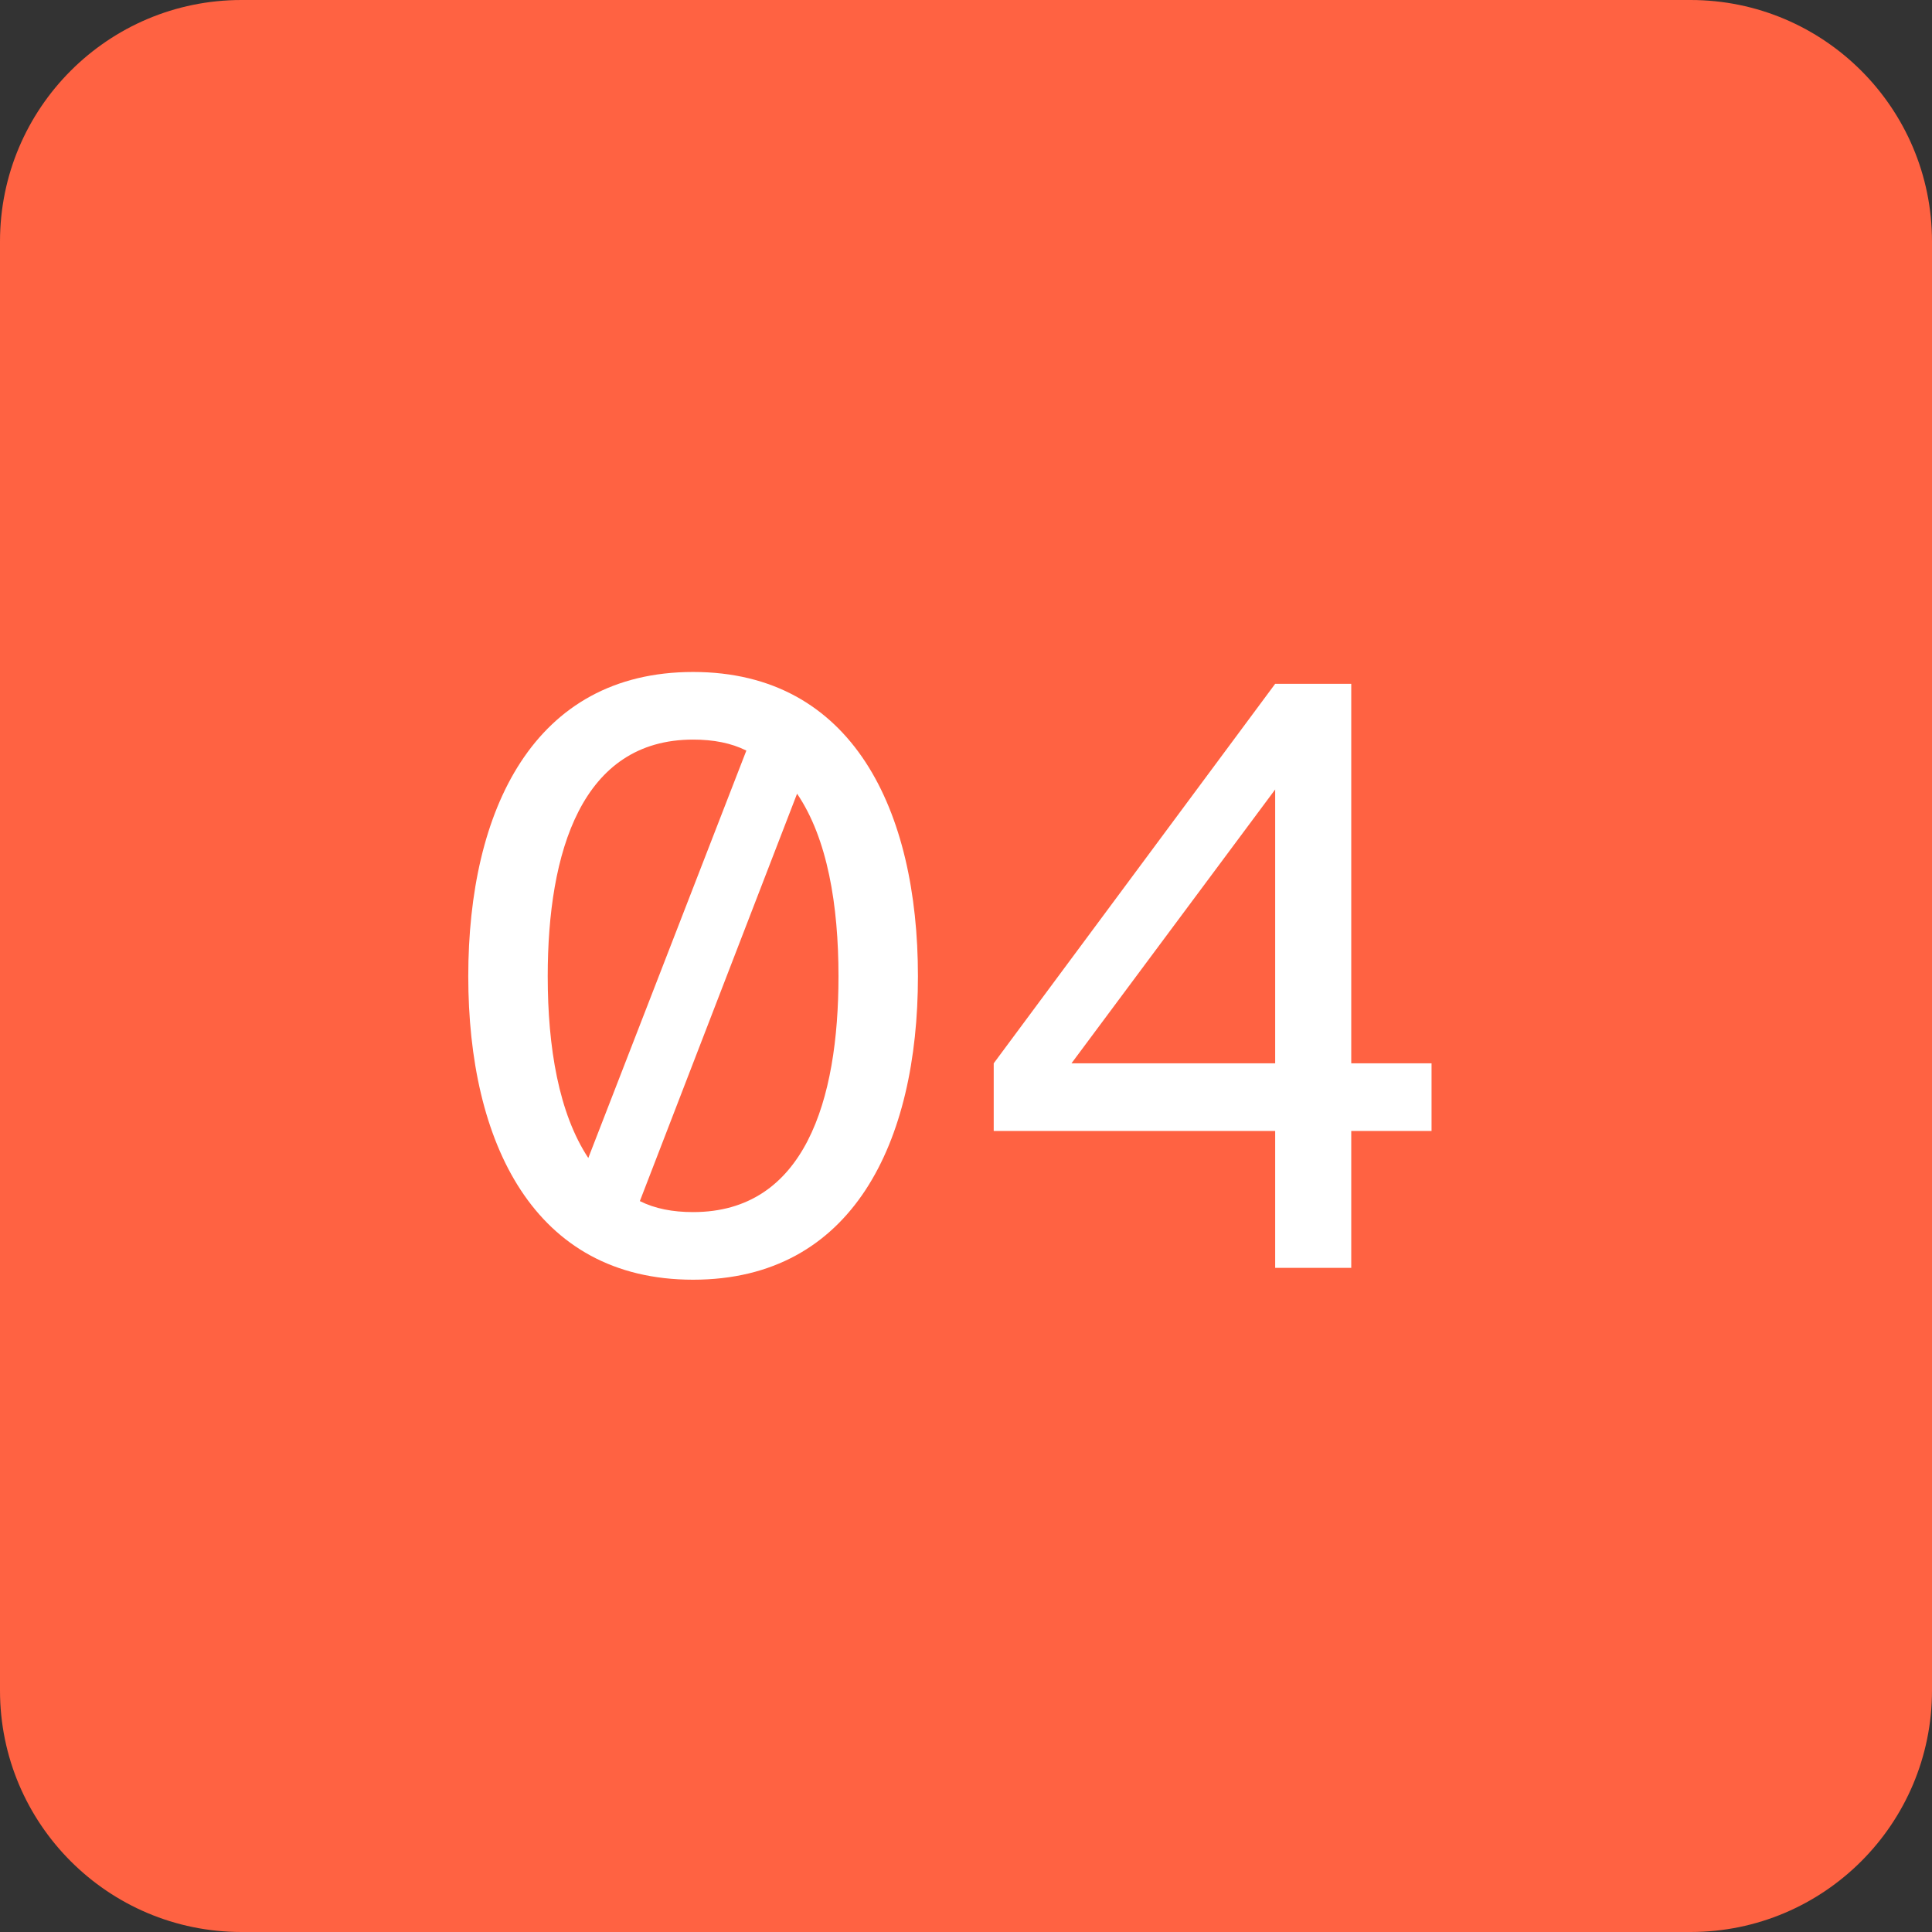
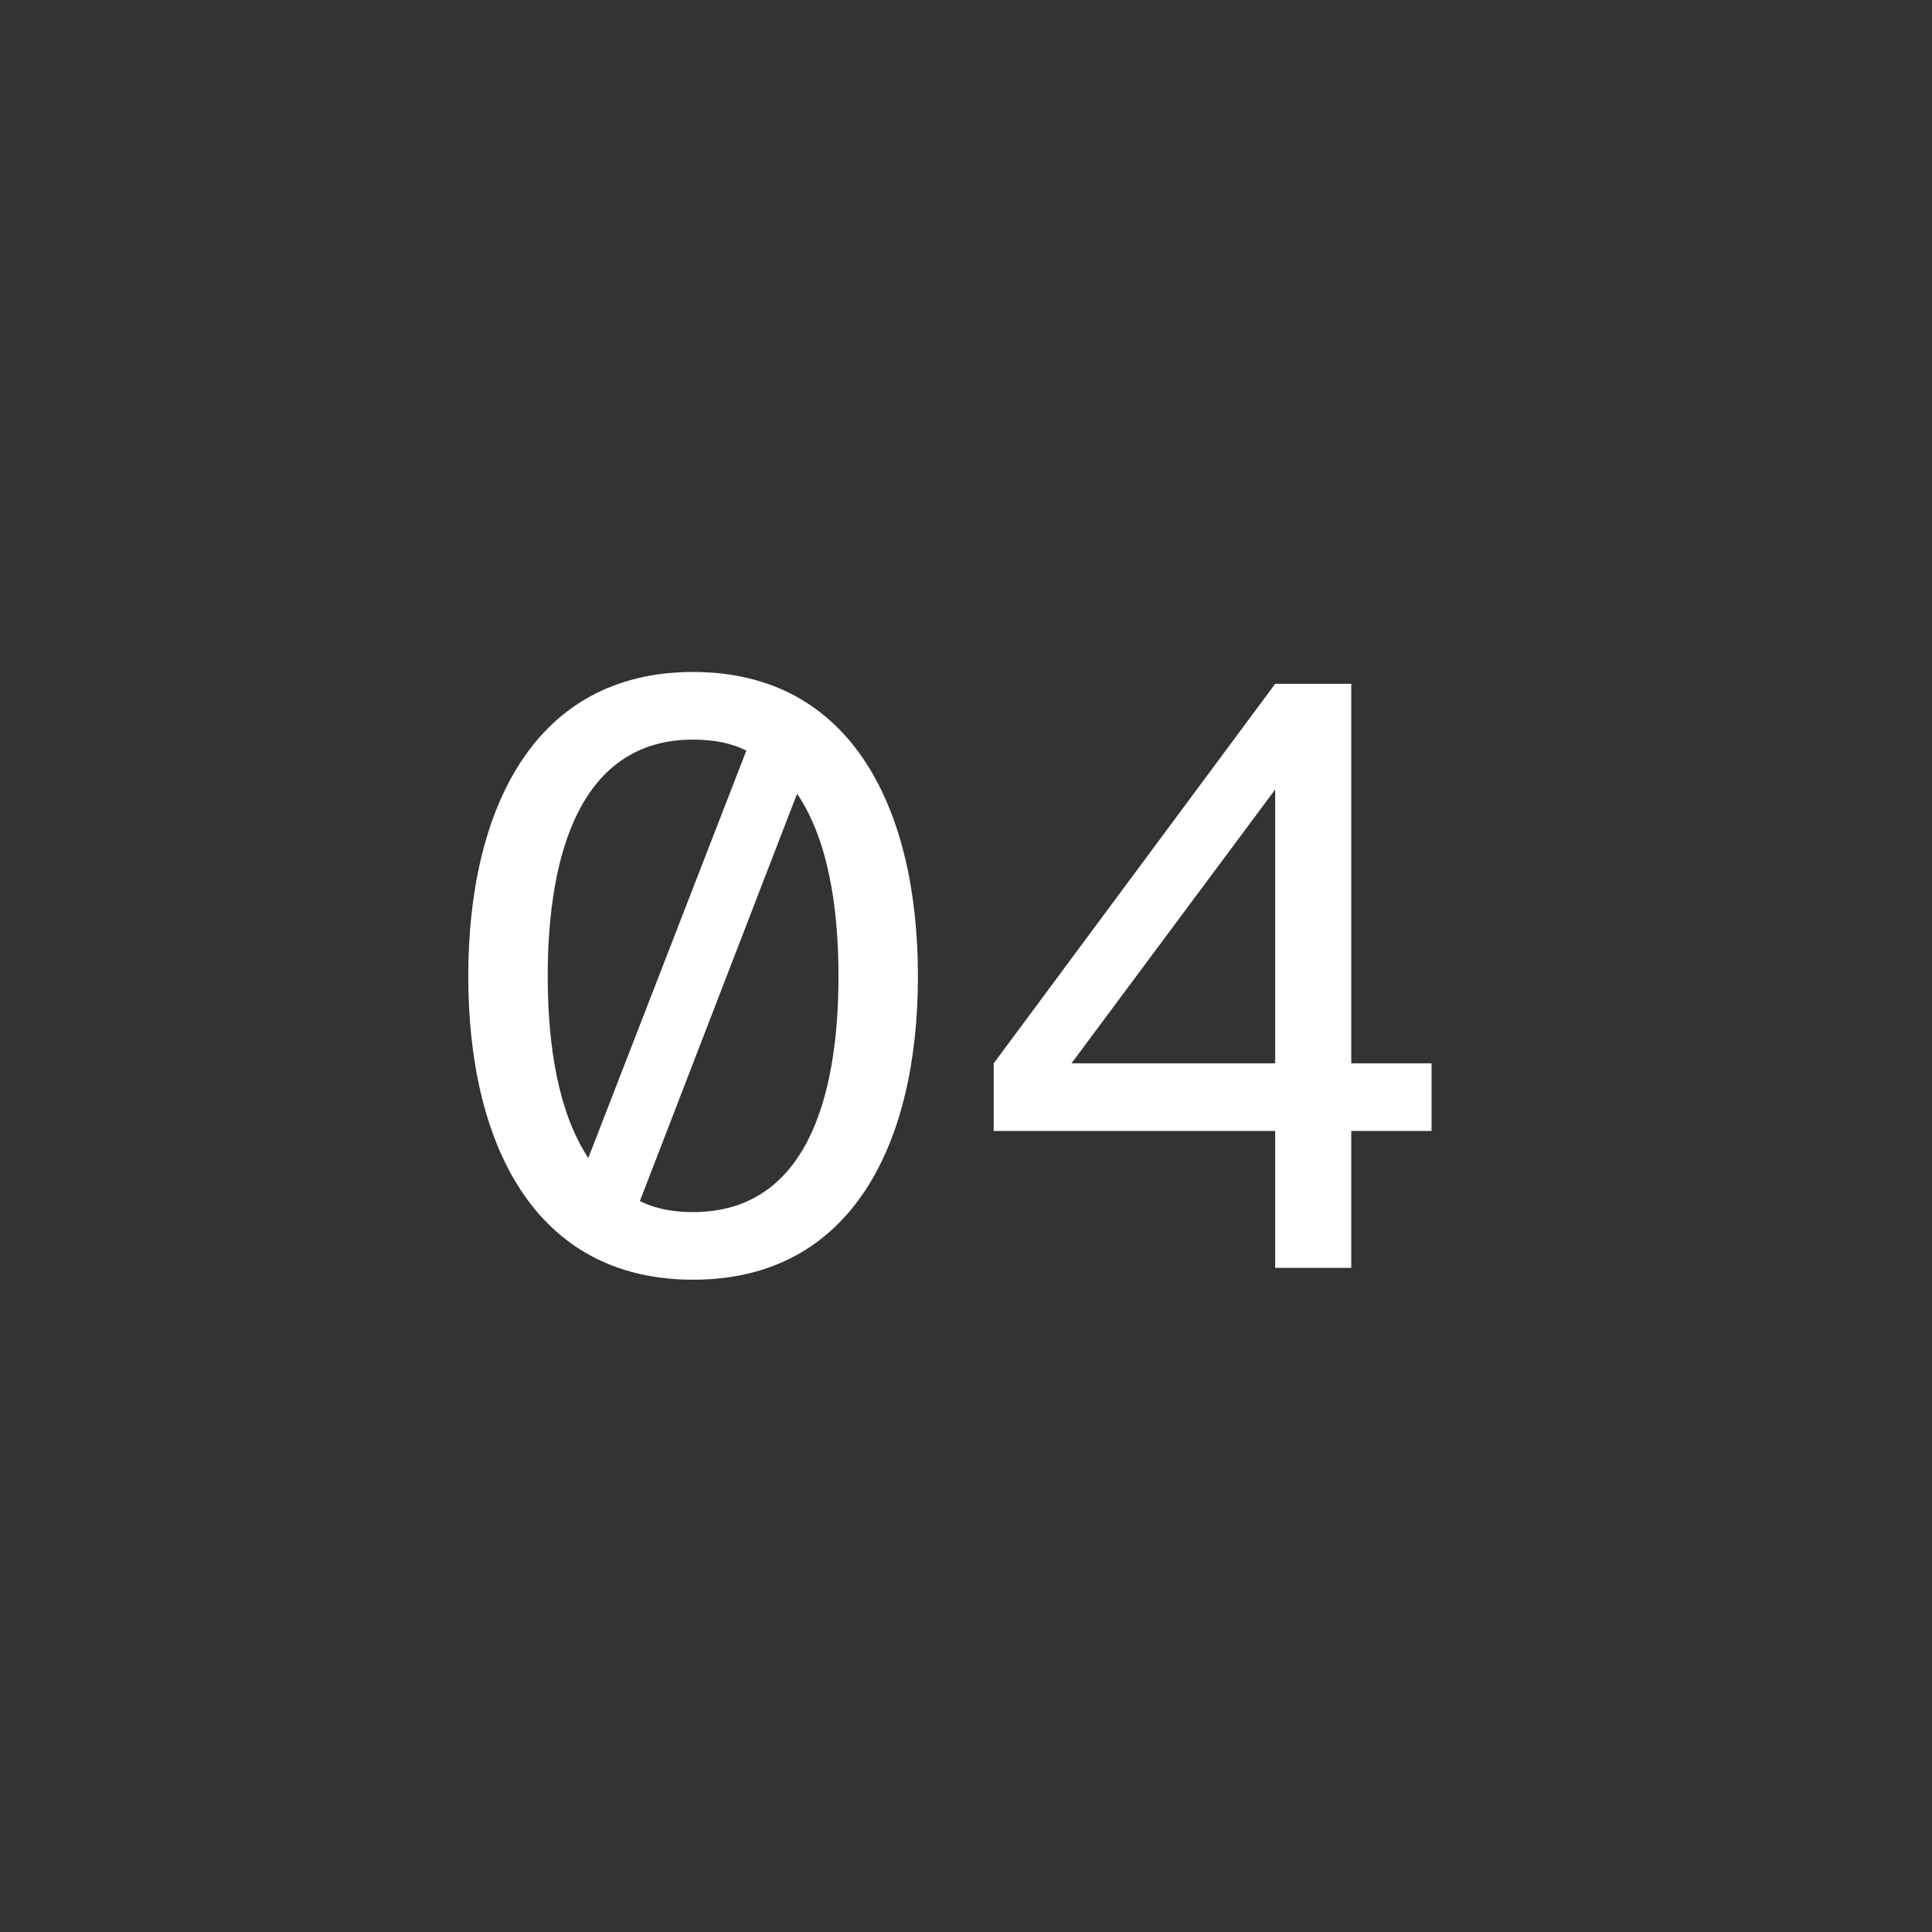
<svg xmlns="http://www.w3.org/2000/svg" width="32" height="32" viewBox="0 0 32 32" fill="none">
  <rect x="0" y="0" width="32" height="32" fill="#333333" stroke="none" />
-   <path d="M0 4C0 1.791 1.791 0 4 0H28C30.209 0 32 1.791 32 4V28C32 30.209 30.209 32 28 32H4C1.791 32 0 30.209 0 28V4Z" fill="#FF6242" />
  <path d="M11.48 21.196C8.834 21.196 7.756 18.914 7.756 16.17C7.756 13.426 8.834 11.13 11.48 11.13C14.126 11.13 15.204 13.426 15.204 16.17C15.204 18.914 14.126 21.196 11.48 21.196ZM9.072 16.17C9.072 17.346 9.254 18.438 9.744 19.18L12.362 12.432C12.11 12.306 11.816 12.25 11.48 12.25C9.632 12.25 9.072 14.112 9.072 16.17ZM11.48 20.076C13.328 20.076 13.888 18.228 13.888 16.17C13.888 14.994 13.706 13.888 13.202 13.146L10.598 19.894C10.85 20.02 11.144 20.076 11.48 20.076ZM22.381 21H21.121V18.732H16.459V17.612L21.121 11.326H22.381V17.612H23.711V18.732H22.381V21ZM21.121 13.076L17.747 17.612H21.121V13.076Z" fill="white" />
</svg>